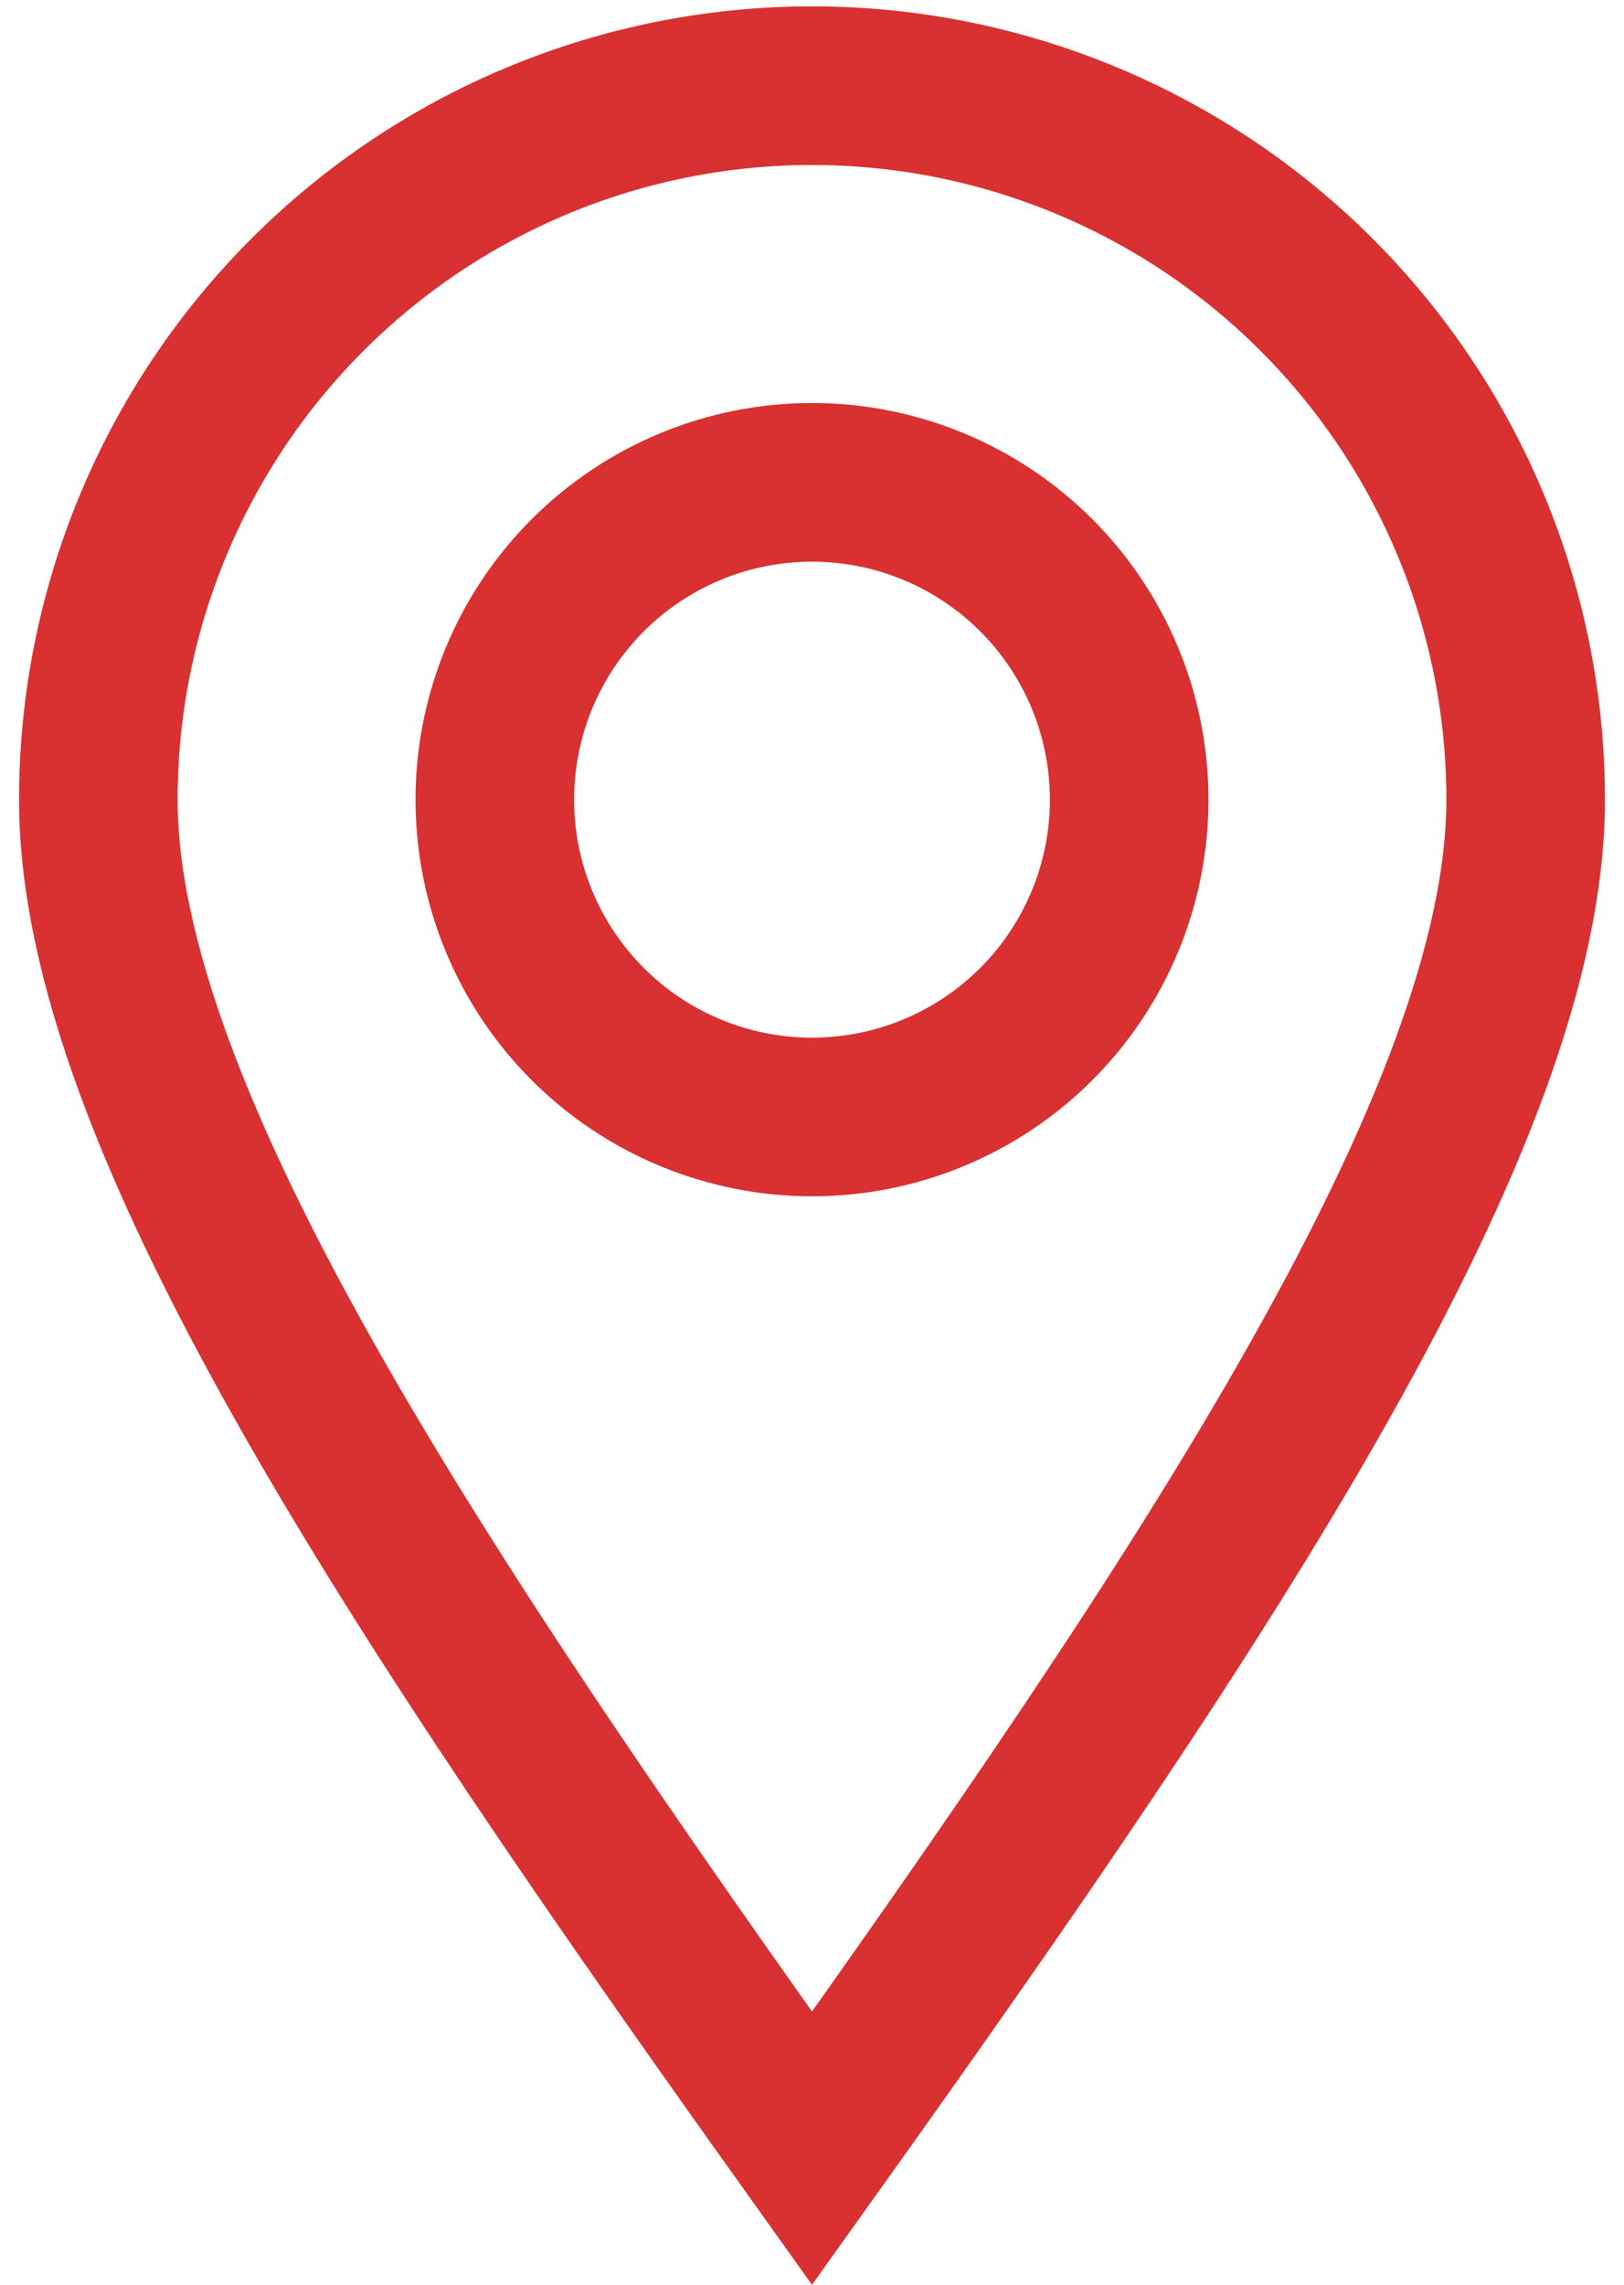
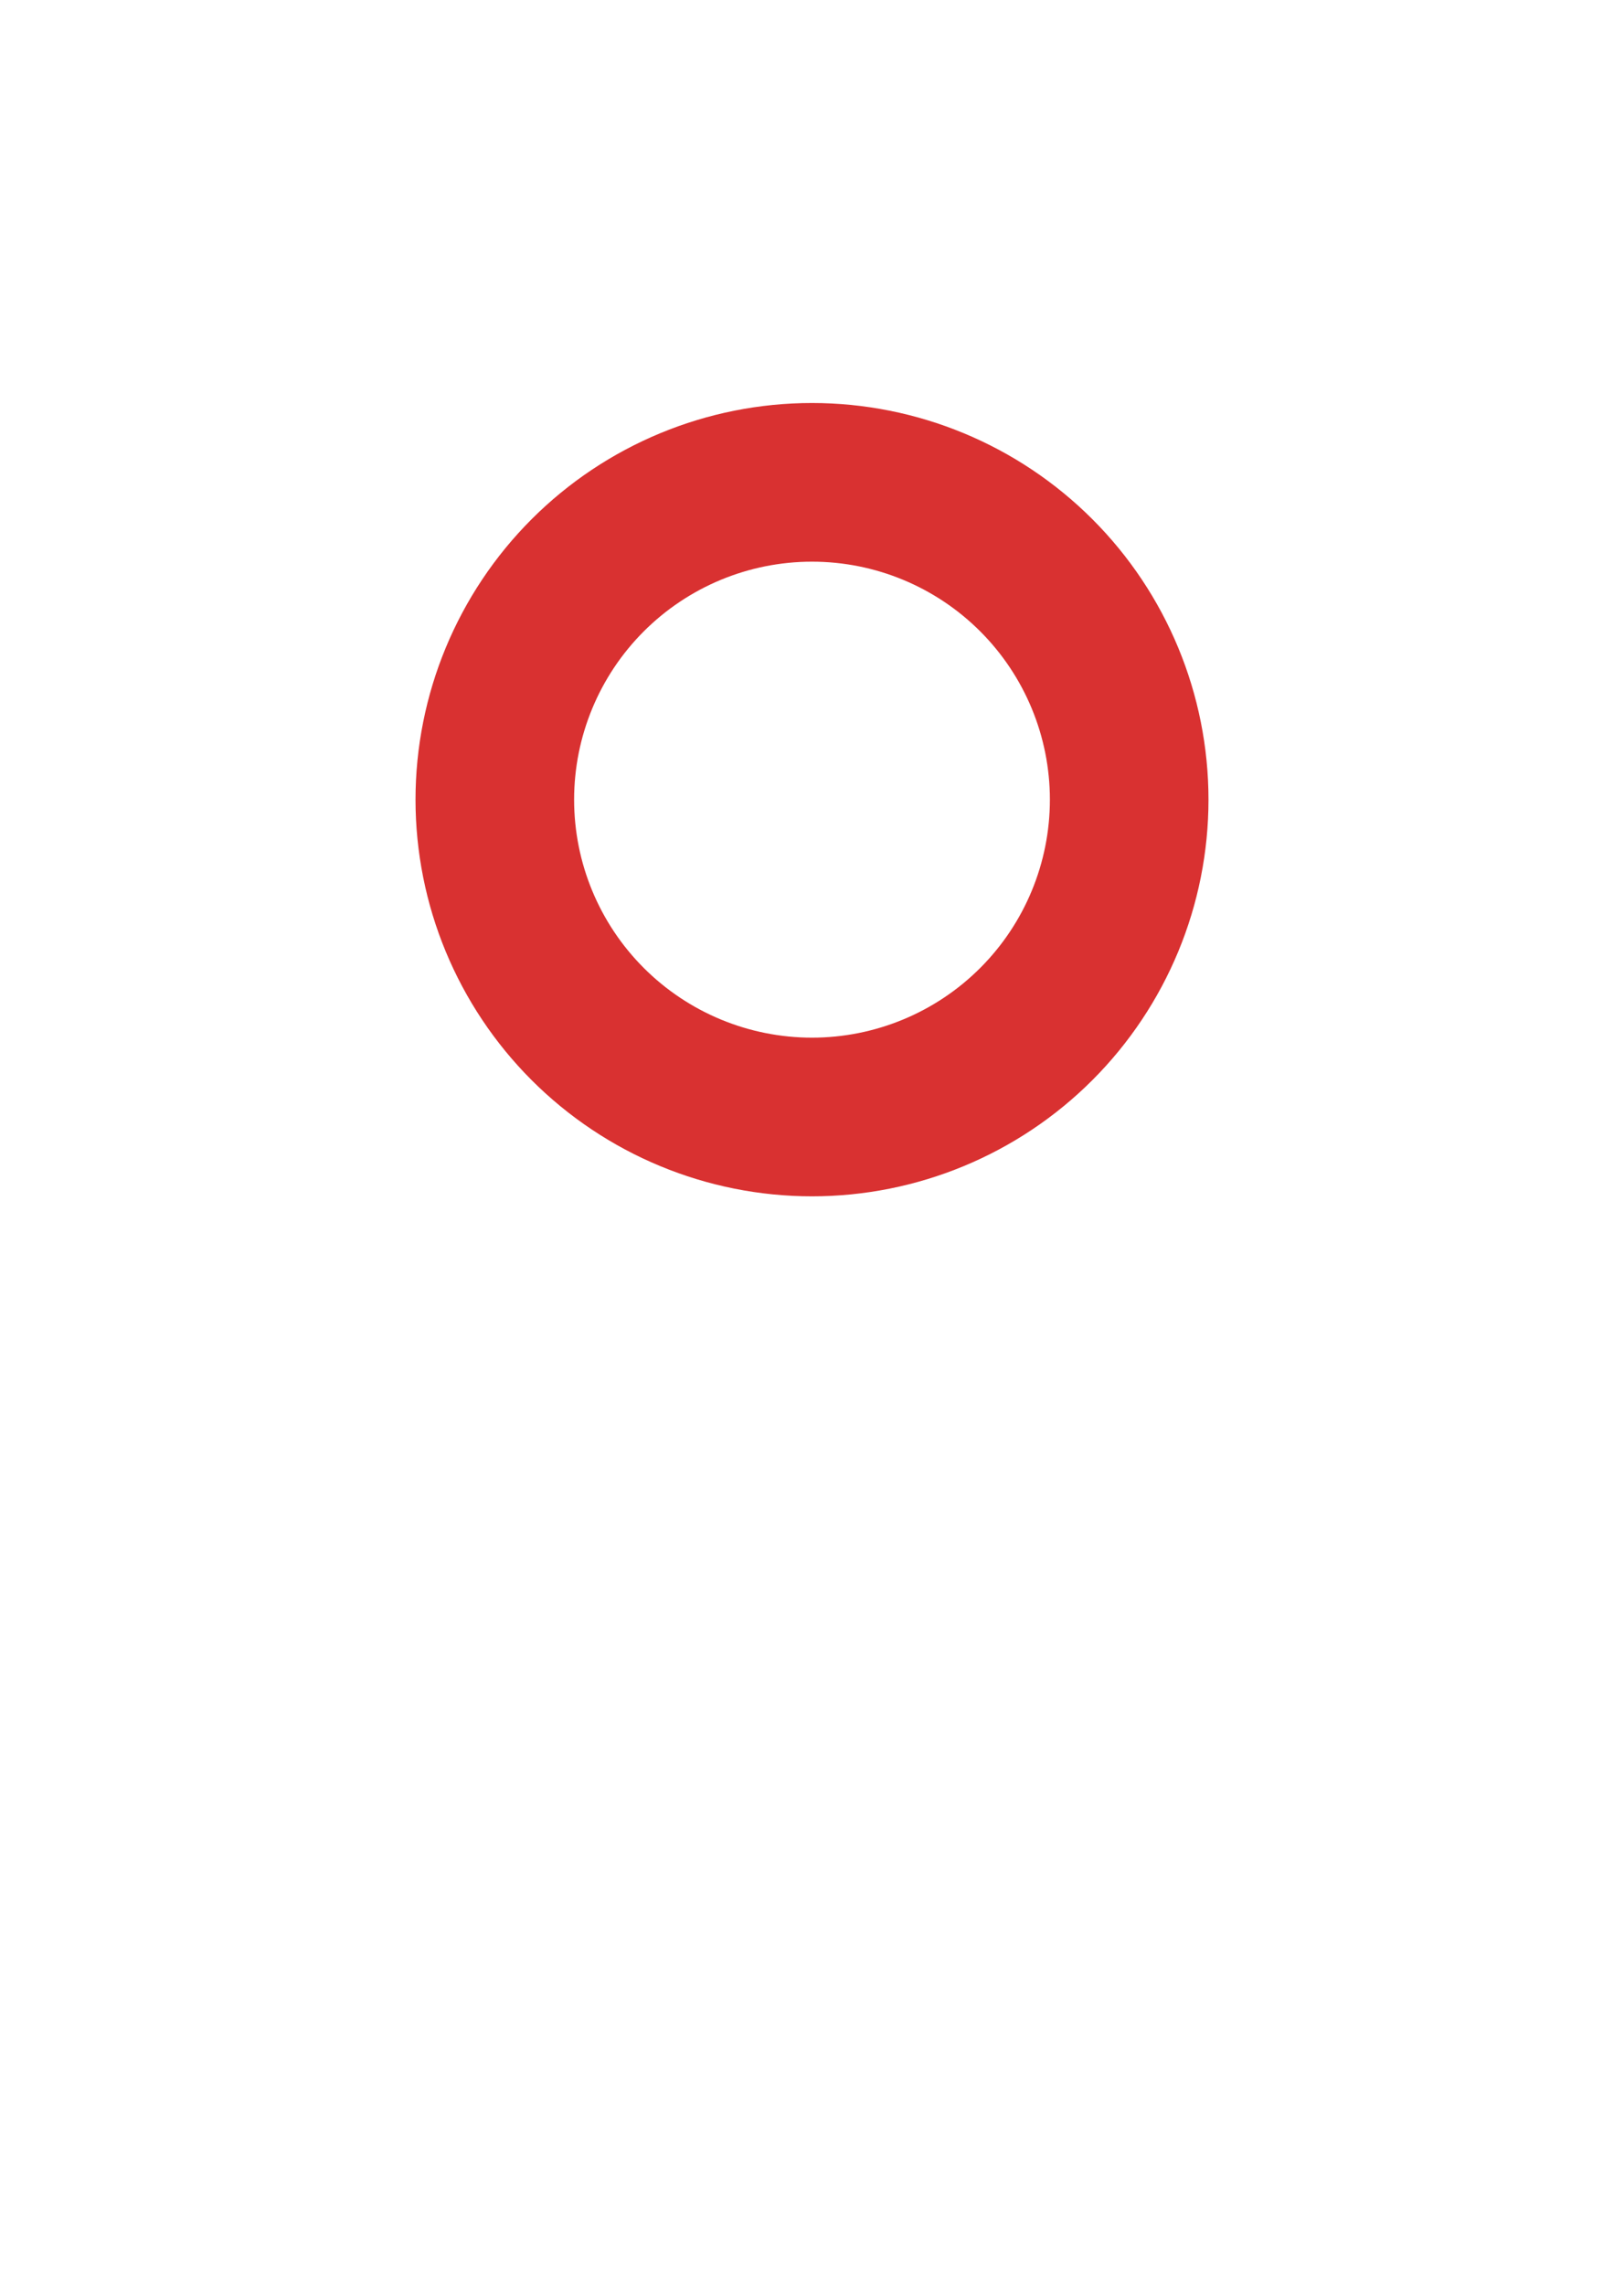
<svg xmlns="http://www.w3.org/2000/svg" width="64" height="90" viewBox="0 0 64 90" fill="none">
-   <path d="M32 84.625C47.625 62.75 60.125 44 60.125 31.5C60.125 24.041 57.162 16.887 51.887 11.613C46.613 6.338 39.459 3.375 32 3.375C24.541 3.375 17.387 6.338 12.113 11.613C6.838 16.887 3.875 24.041 3.875 31.5C3.875 44 16.375 62.75 32 84.625Z" stroke="#D93131" stroke-width="6.25" />
  <path d="M44.5 31.5C44.5 34.815 43.183 37.995 40.839 40.339C38.495 42.683 35.315 44 32 44C28.685 44 25.505 42.683 23.161 40.339C20.817 37.995 19.5 34.815 19.5 31.5C19.5 28.185 20.817 25.005 23.161 22.661C25.505 20.317 28.685 19 32 19C35.315 19 38.495 20.317 40.839 22.661C43.183 25.005 44.5 28.185 44.5 31.5Z" stroke="#D93131" stroke-width="6.25" />
</svg>